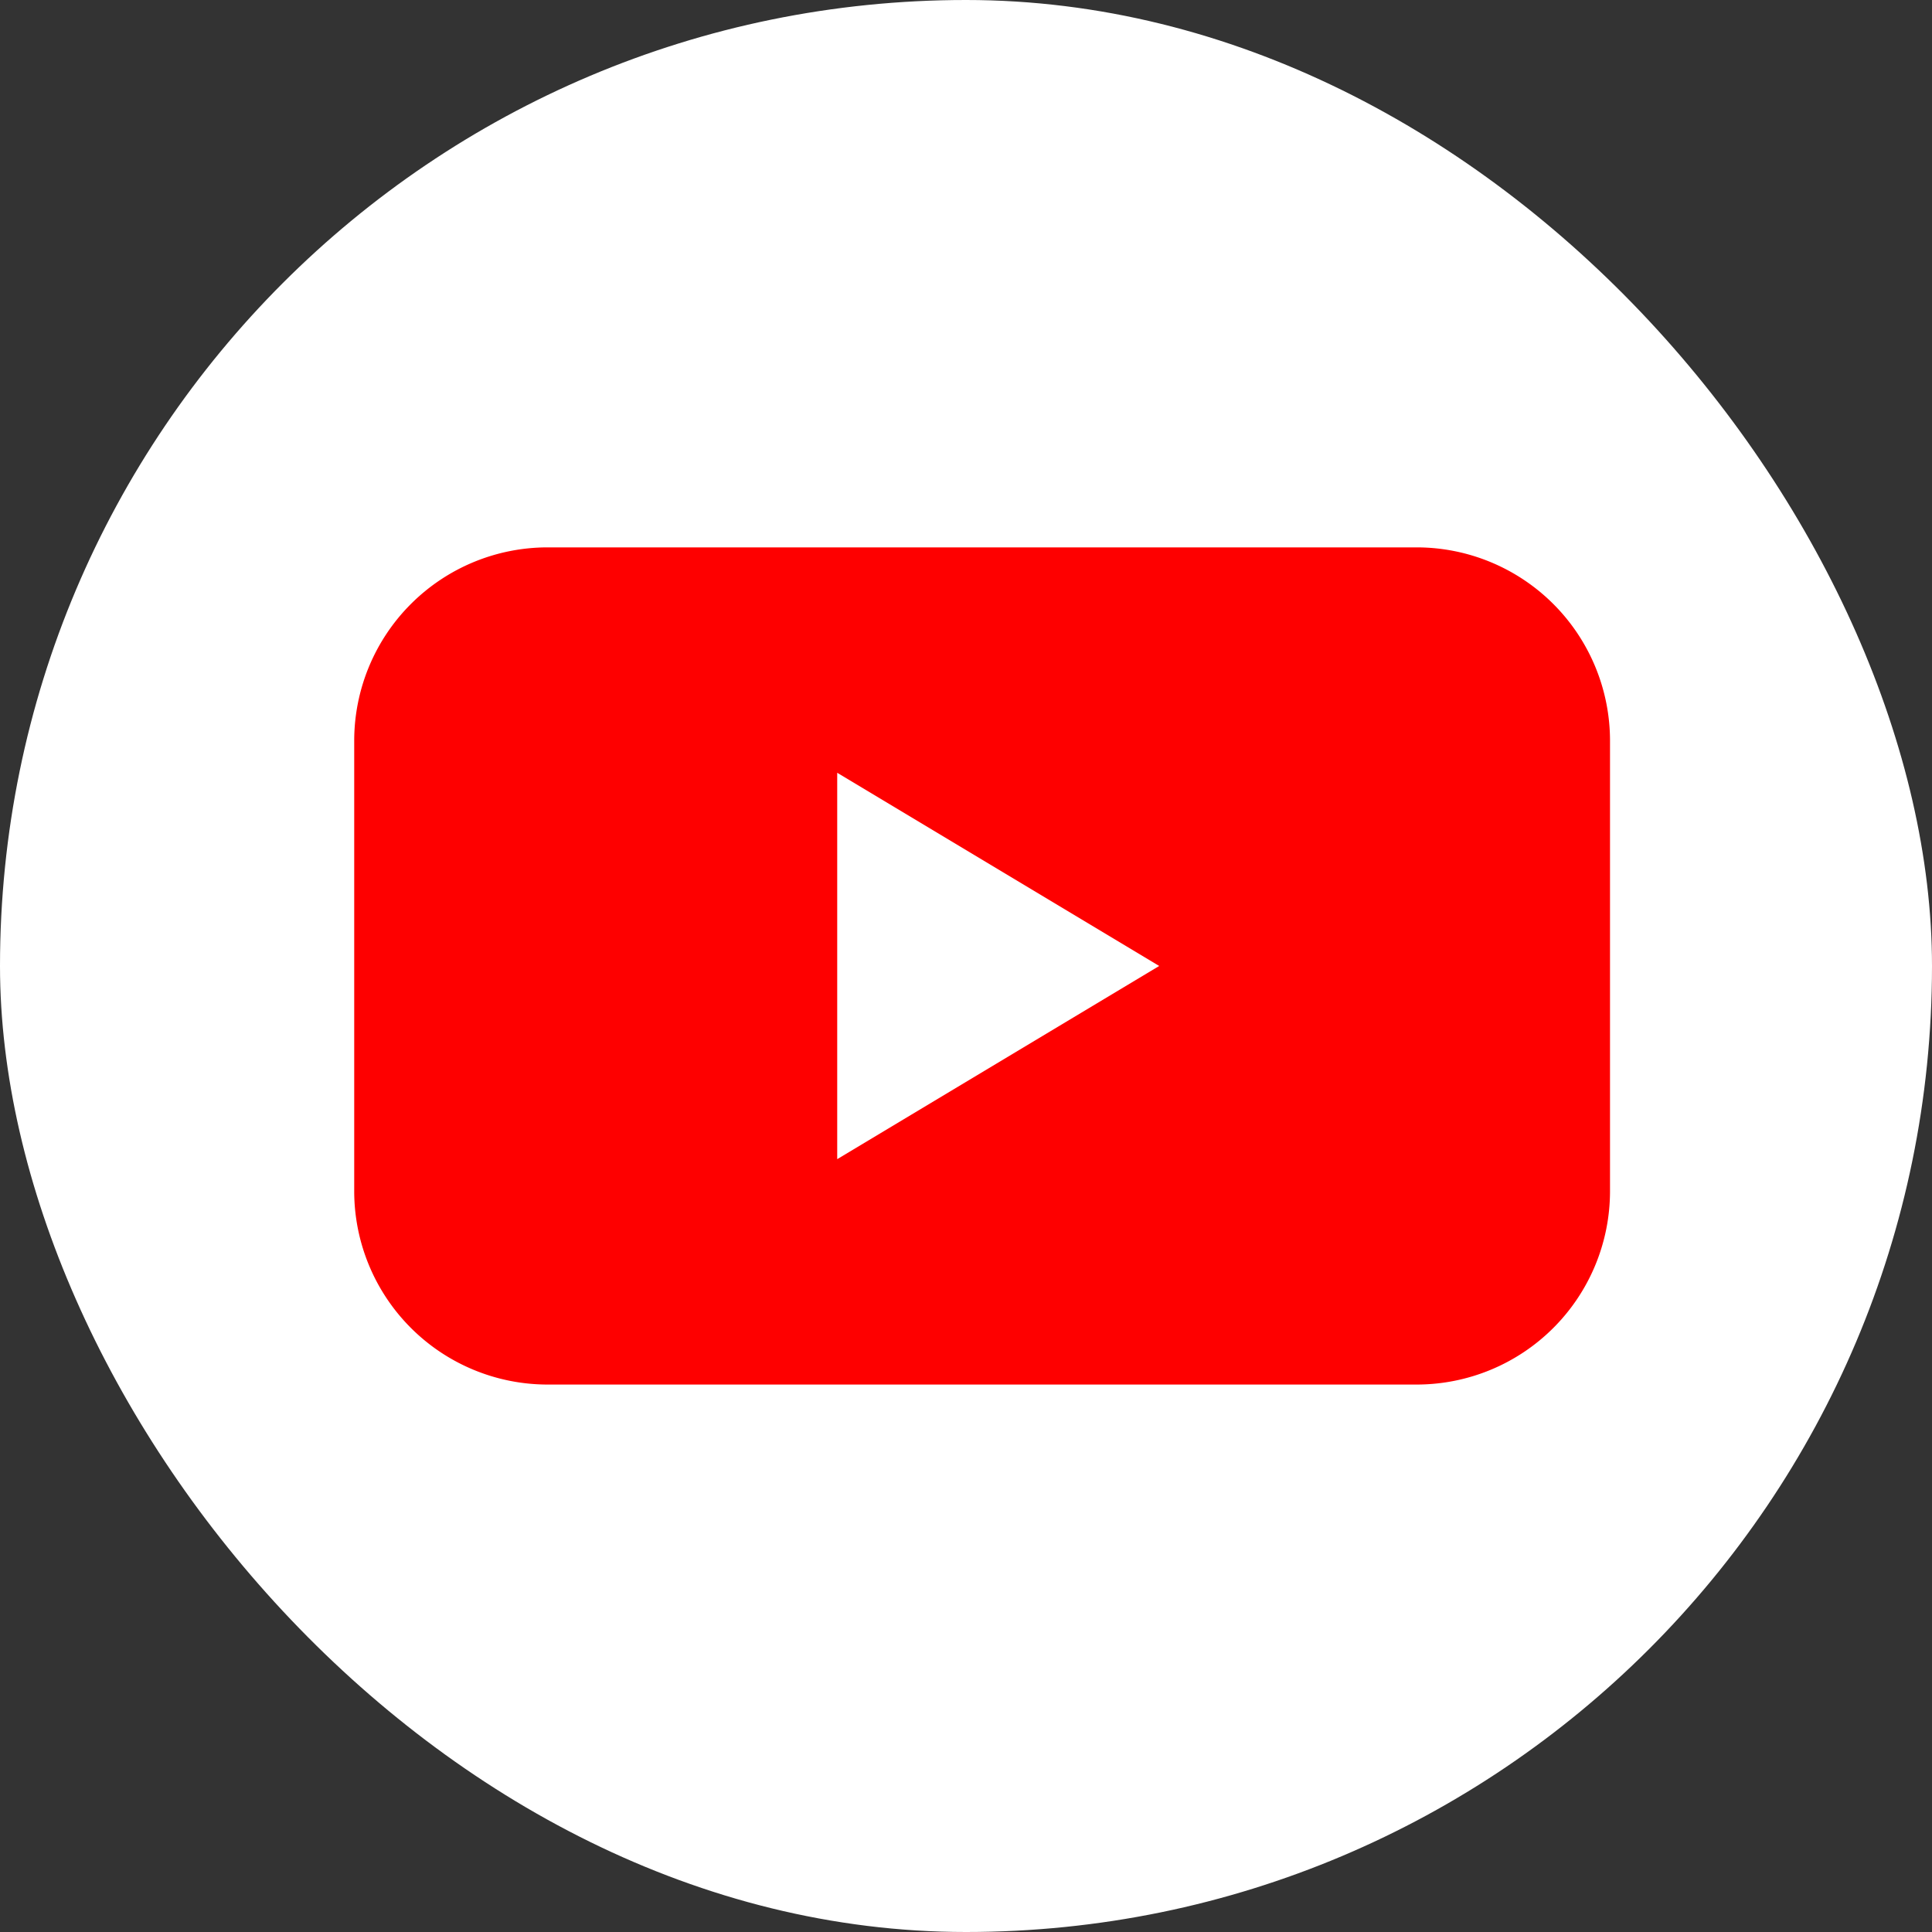
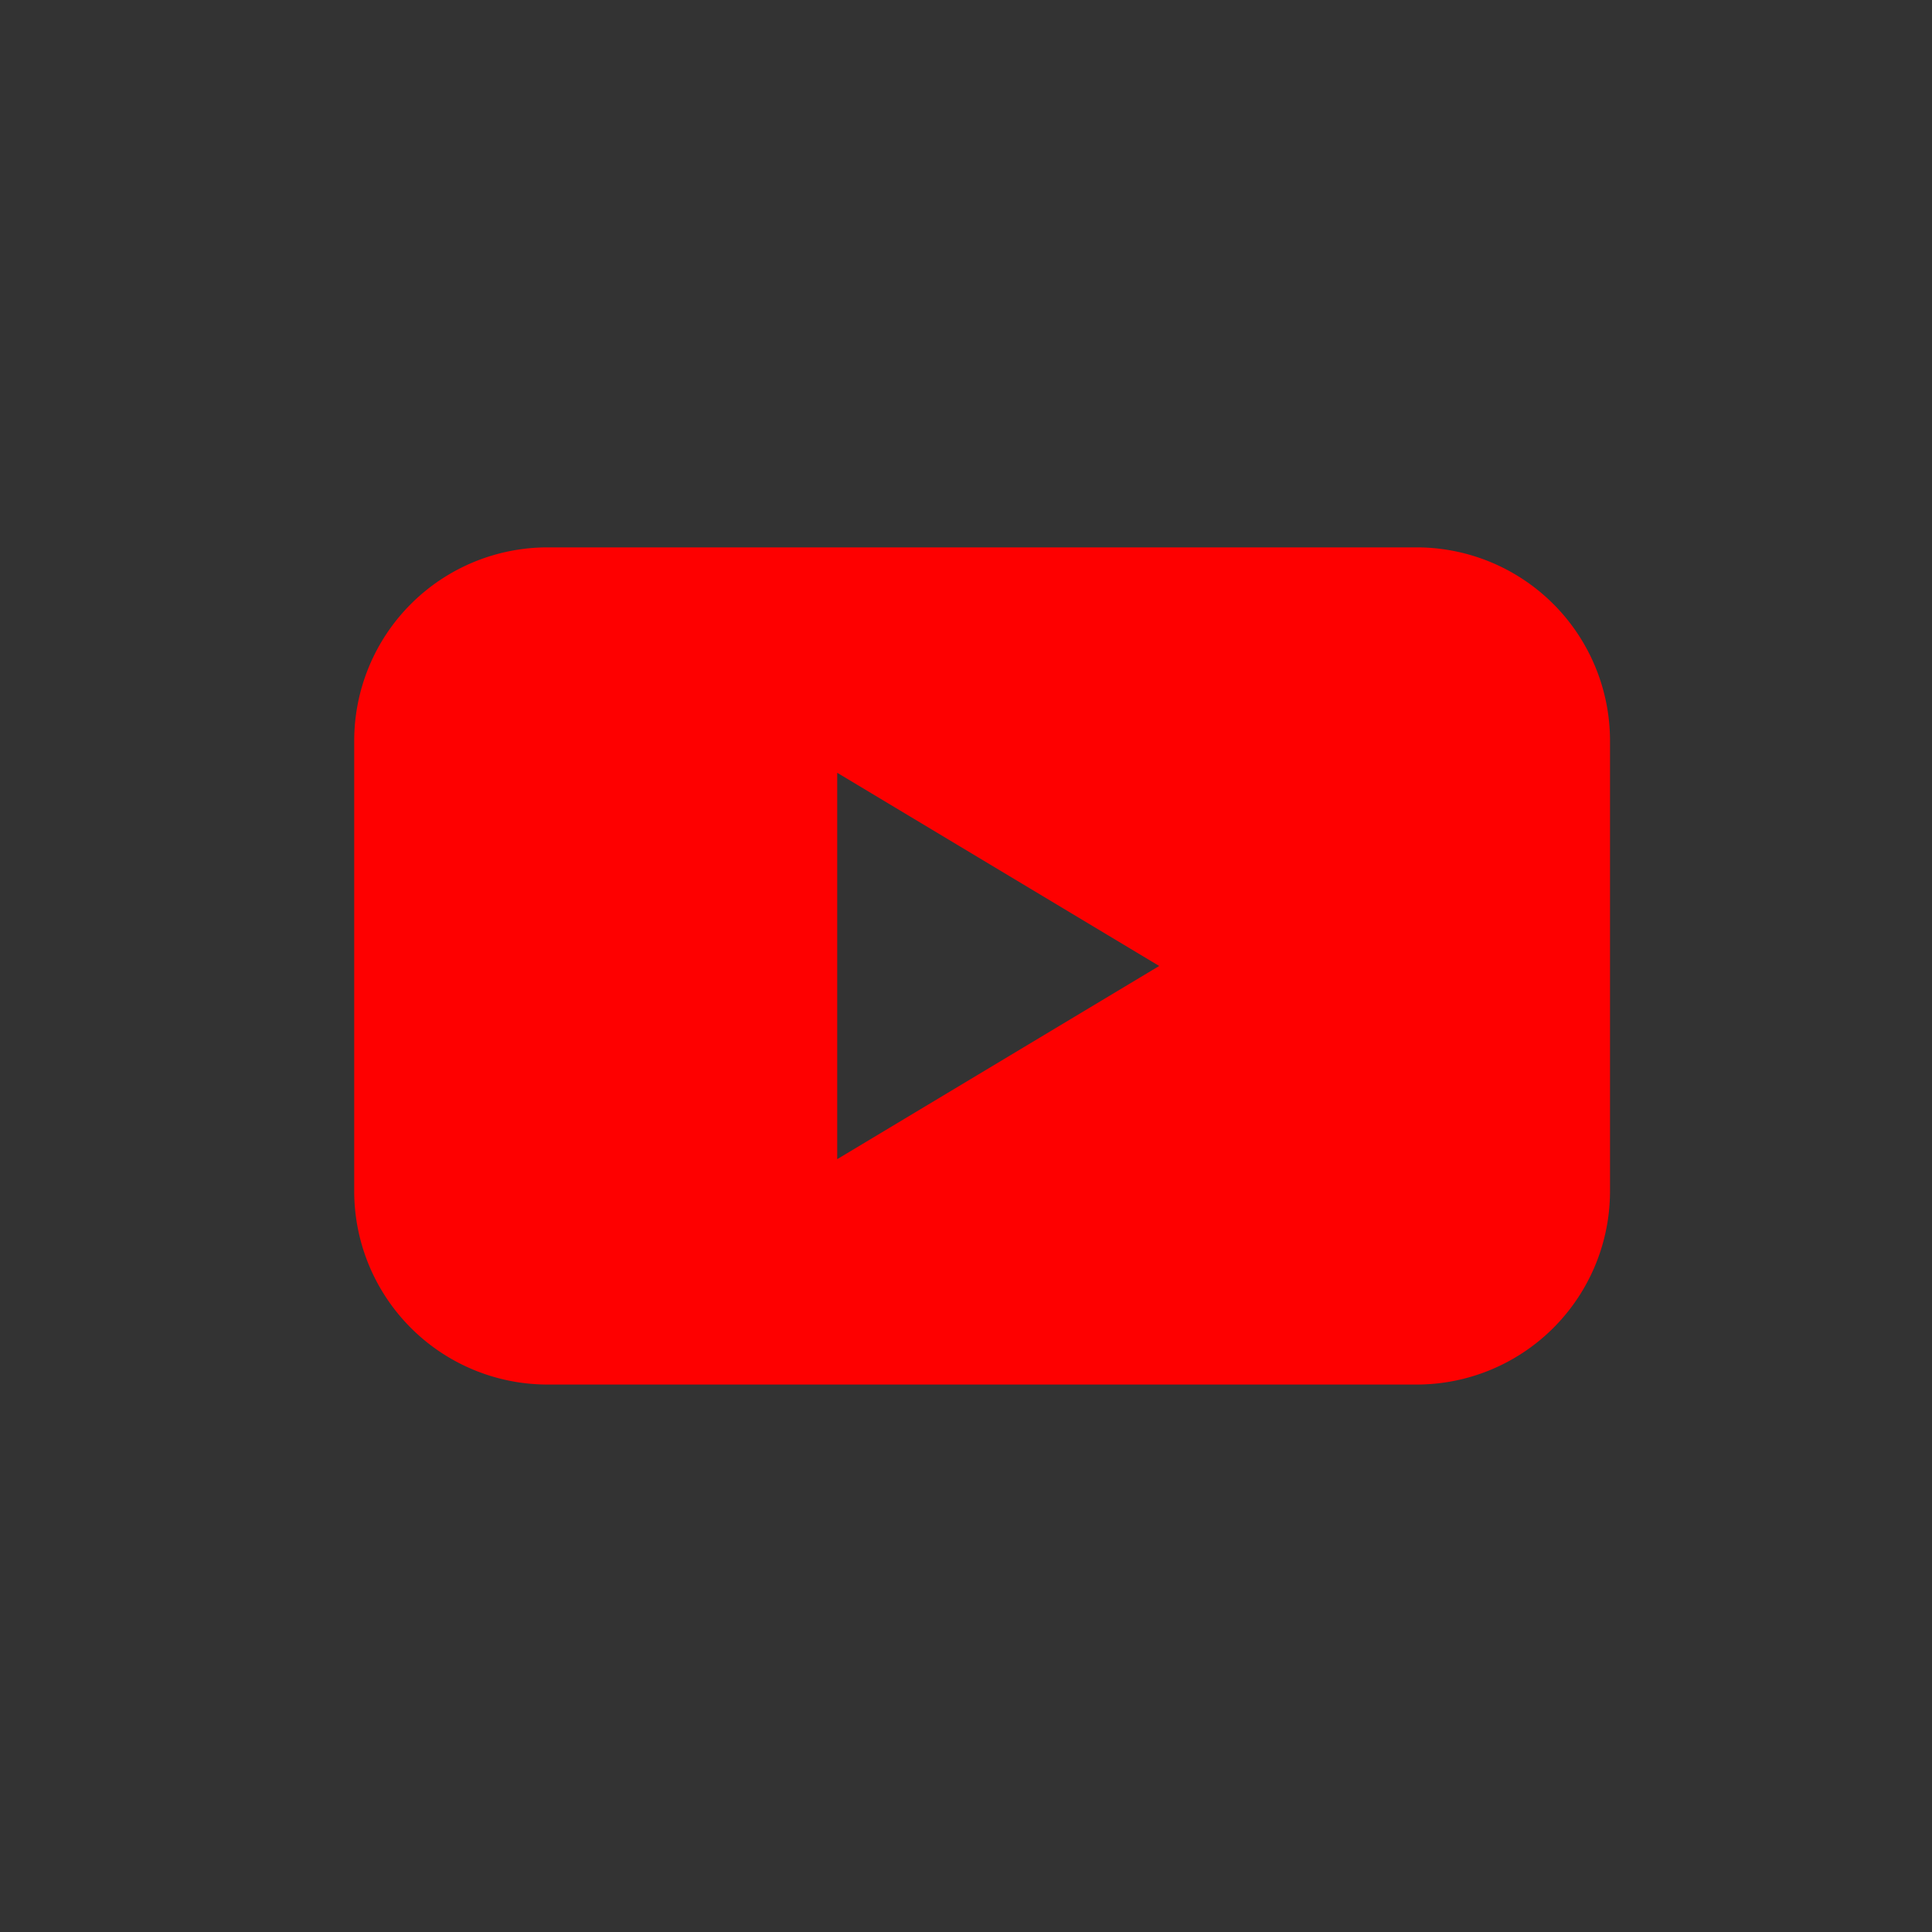
<svg xmlns="http://www.w3.org/2000/svg" width="50" height="50" viewBox="0 0 50 50">
  <rect x="0" y="0" width="50" height="50" fill="#333333" stroke="none" />
  <g id="icon_youtube" transform="translate(-425 -275)">
-     <rect id="_64085537" data-name="64085537" width="50" height="50" rx="25" transform="translate(425 275)" fill="#fff" />
    <path id="前面オブジェクトで型抜き_1" data-name="前面オブジェクトで型抜き 1" d="M27.5,21.666H5a5.006,5.006,0,0,1-5-5V5A5.006,5.006,0,0,1,5,0H27.5a5.006,5.006,0,0,1,5,5V16.666A5.005,5.005,0,0,1,27.5,21.666ZM12.5,5.833v10l8.333-5Z" transform="translate(434.167 289.166)" fill="#fe0000" />
  </g>
</svg>